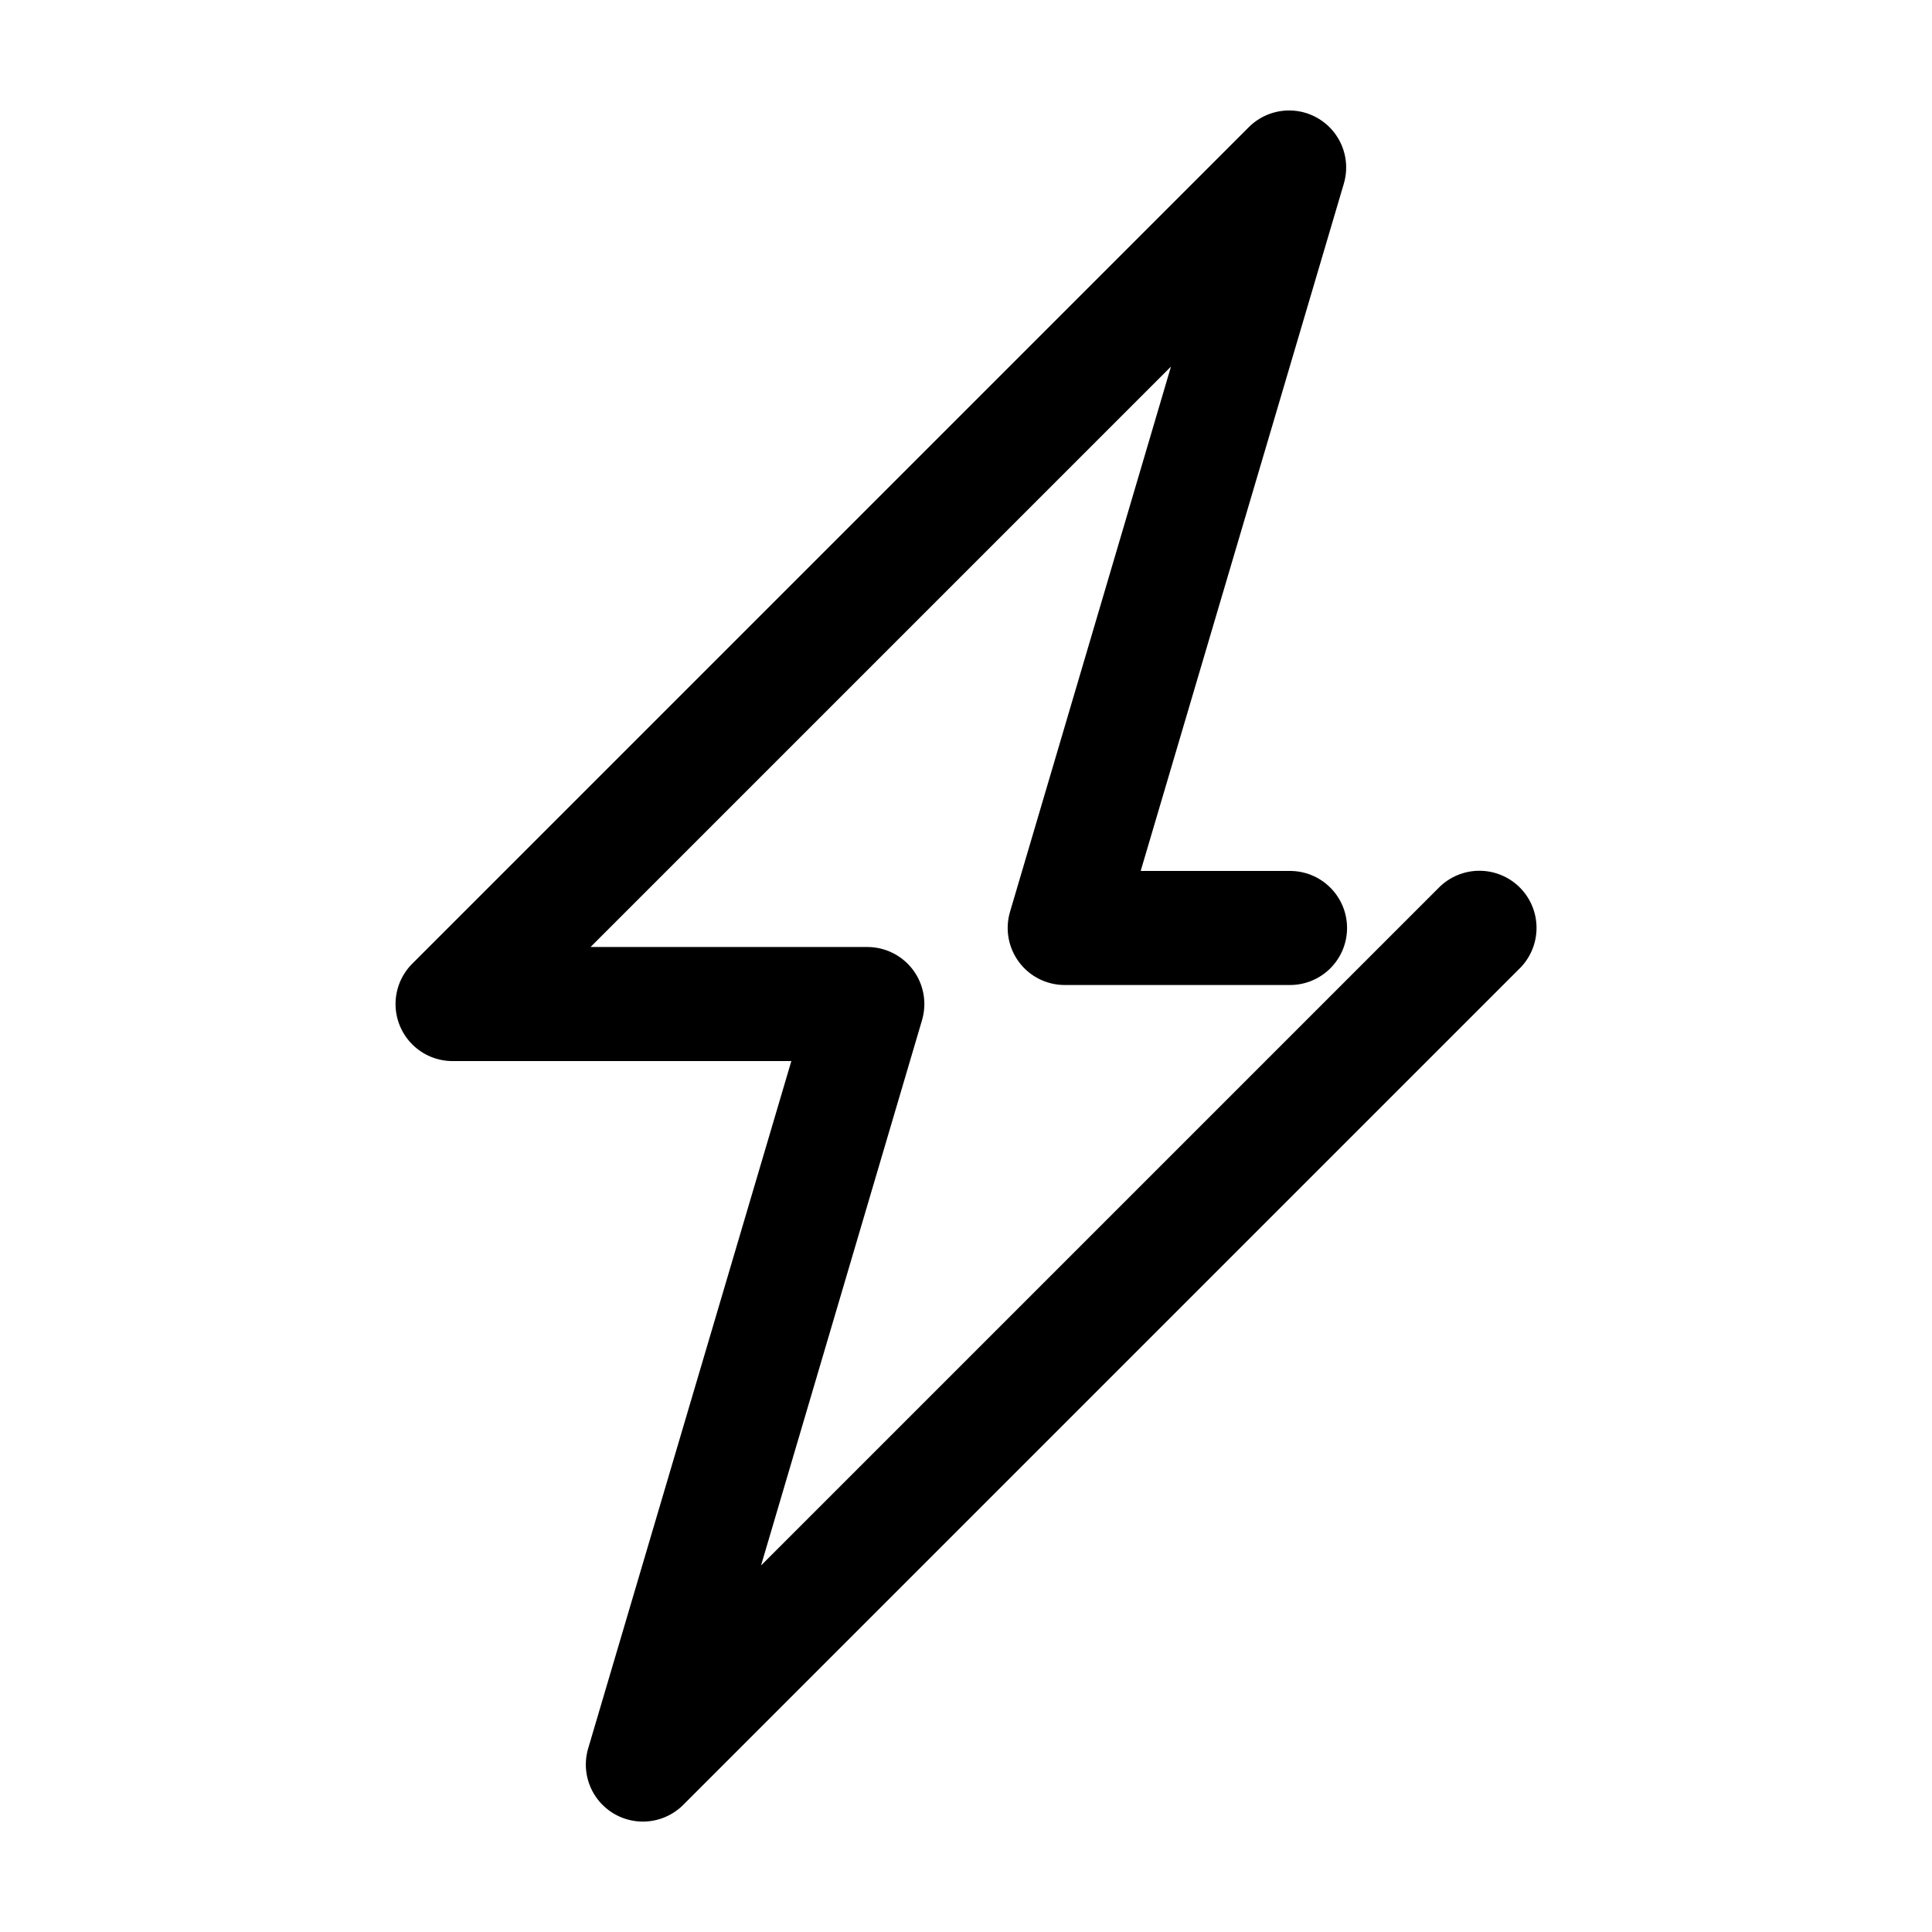
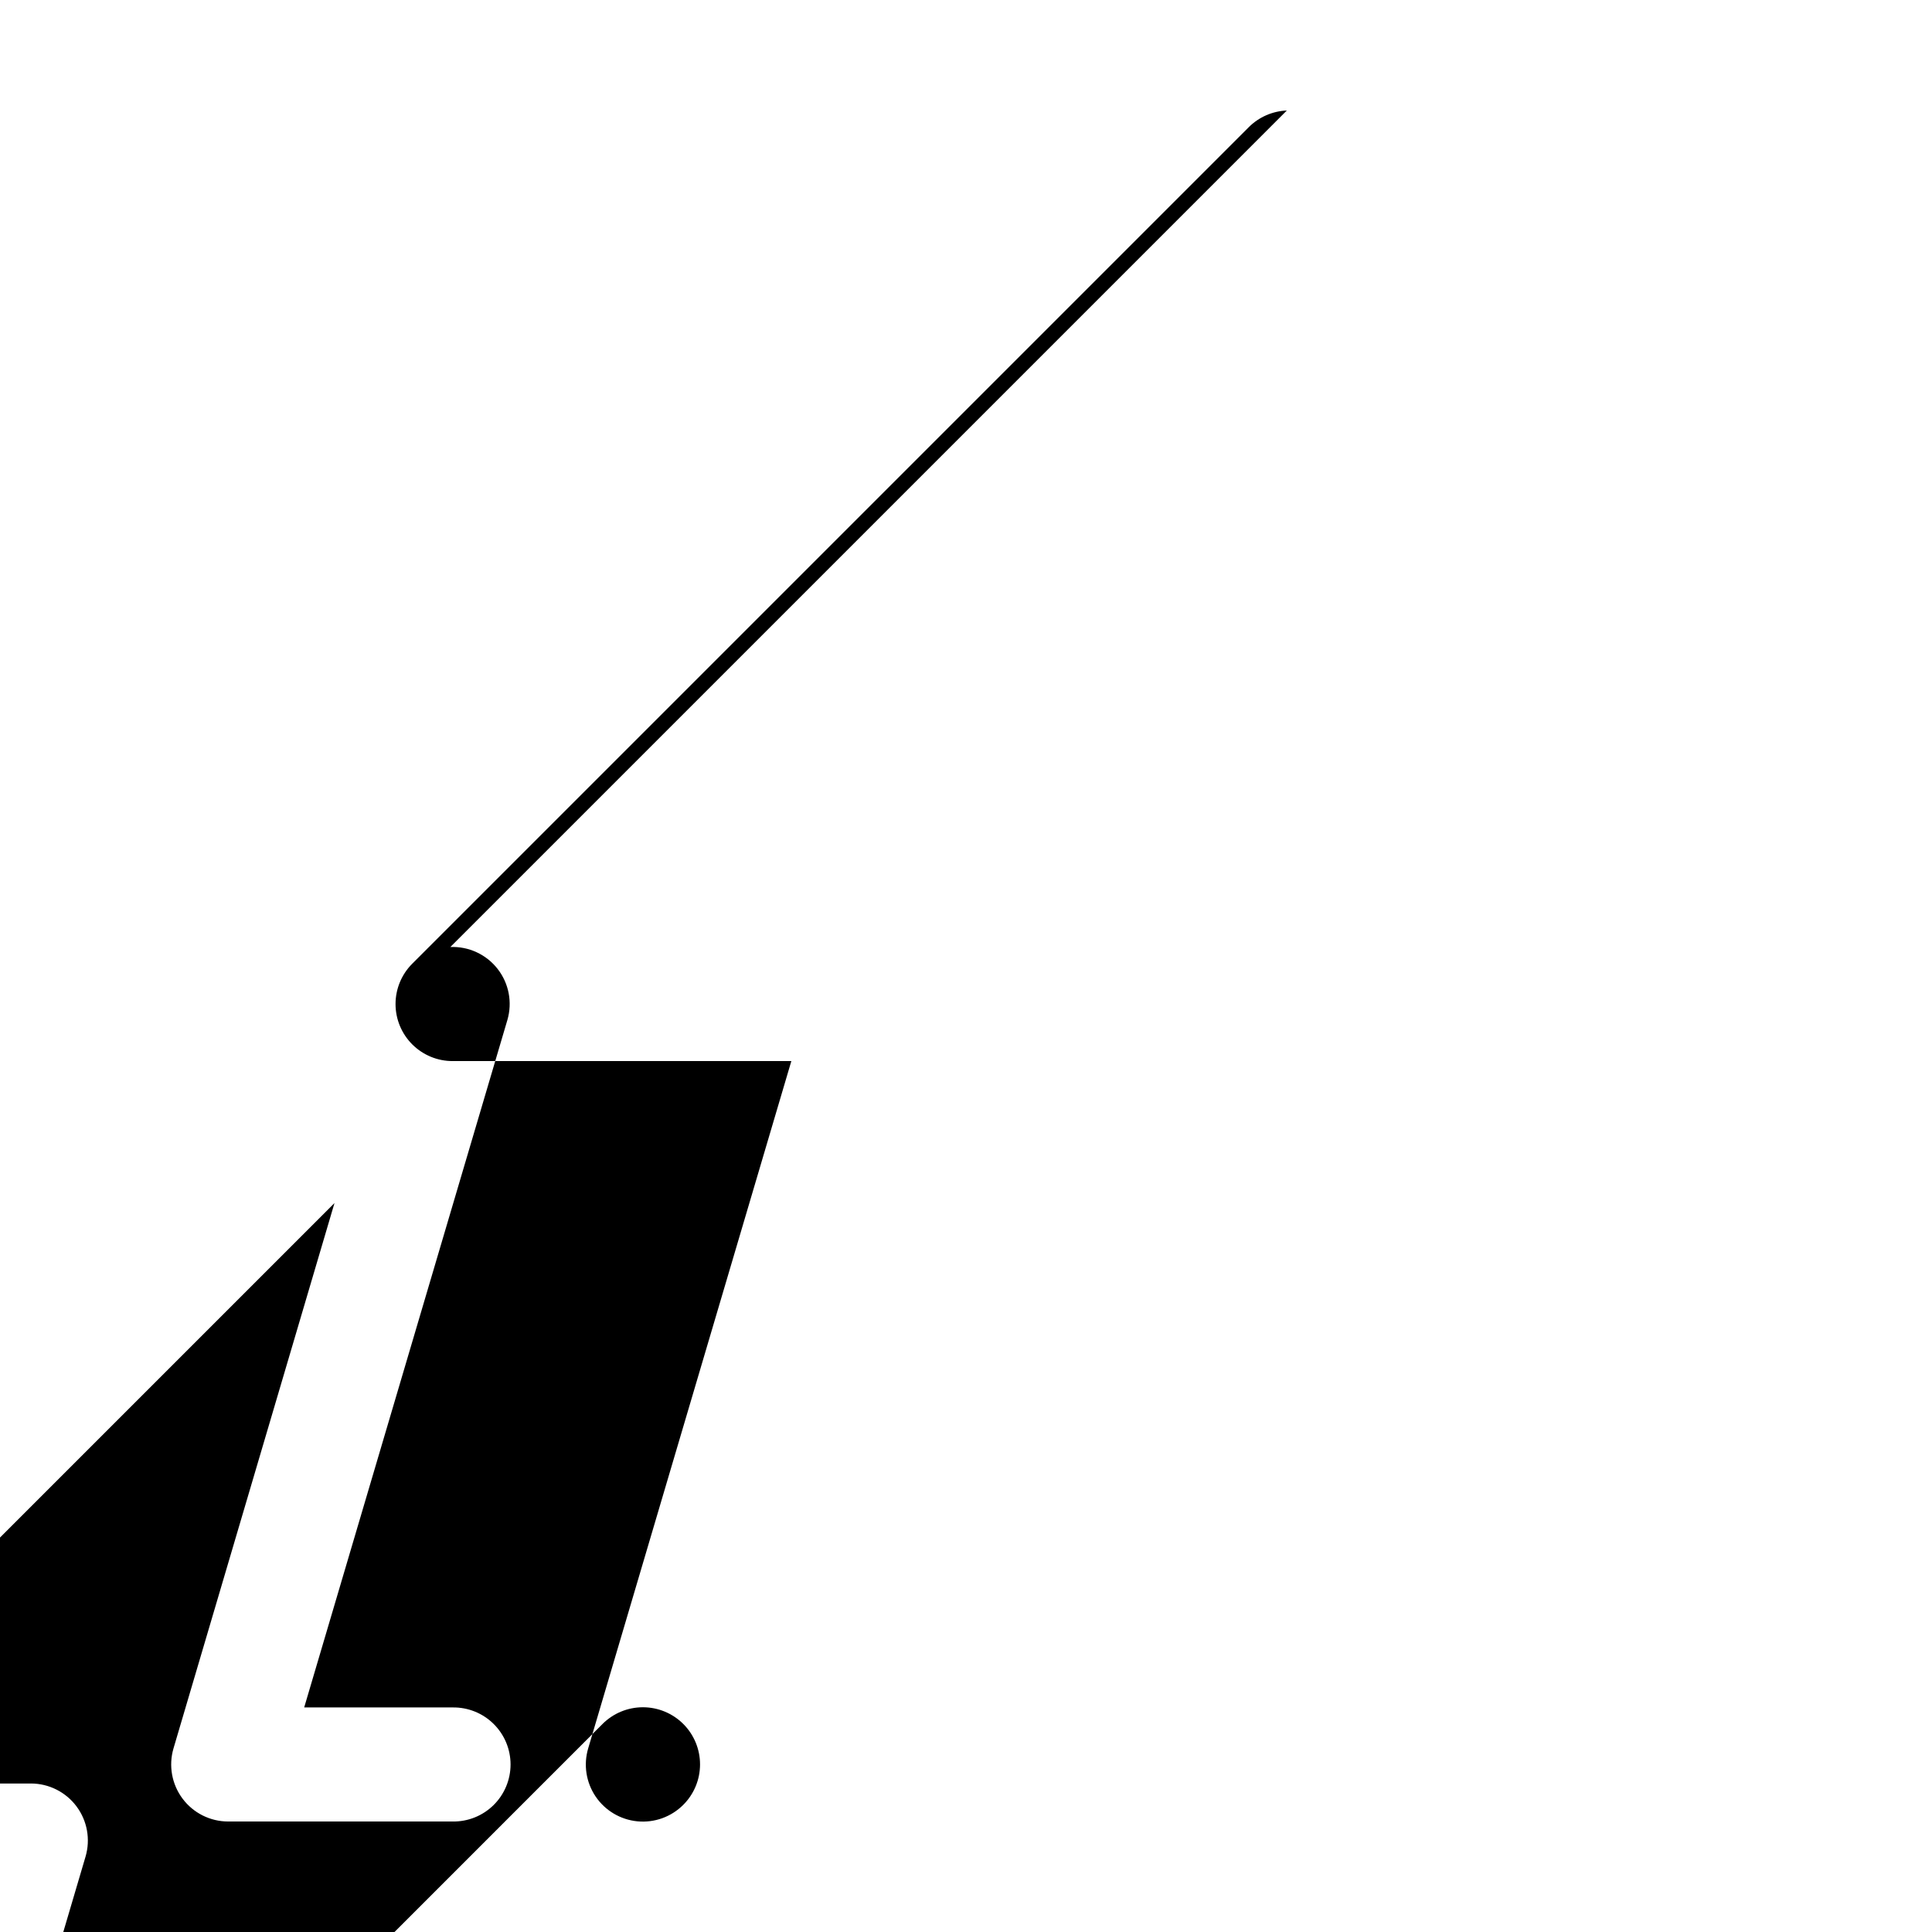
<svg xmlns="http://www.w3.org/2000/svg" fill="#000000" width="800px" height="800px" version="1.1" viewBox="144 144 512 512">
-   <path d="m485.02 173.29c-3.793 0.152-7.391 1.727-10.074 4.406l-221.68 221.68c-2.844 2.836-4.445 6.688-4.445 10.703 0 4.016 1.598 7.867 4.438 10.703 2.844 2.836 6.695 4.426 10.711 4.414h89.742l-53.844 182.16c-1.277 4.328-0.551 9 1.977 12.738 2.527 3.734 6.594 6.148 11.082 6.578 4.492 0.43 8.941-1.168 12.133-4.359l221.68-221.68c2.848-2.836 4.453-6.691 4.457-10.715 0.004-4.019-1.59-7.879-4.434-10.723-2.844-2.84-6.703-4.438-10.723-4.434-4.023 0.004-7.875 1.609-10.715 4.457l-179.64 179.64 42.668-144.53c1.336-4.562 0.449-9.492-2.402-13.301-2.848-3.809-7.324-6.055-12.082-6.062h-73.367l153.82-153.82-42.668 144.53c-1.336 4.566-0.445 9.492 2.402 13.301 2.848 3.812 7.324 6.059 12.082 6.062h59.512c4.047 0.059 7.945-1.508 10.828-4.348 2.883-2.844 4.504-6.719 4.504-10.766s-1.621-7.922-4.504-10.762c-2.883-2.844-6.781-4.41-10.828-4.352h-39.359l53.844-182.16c1.375-4.672 0.414-9.723-2.586-13.562-2.996-3.84-7.66-6-12.527-5.801z" />
+   <path d="m485.02 173.29c-3.793 0.152-7.391 1.727-10.074 4.406l-221.68 221.68c-2.844 2.836-4.445 6.688-4.445 10.703 0 4.016 1.598 7.867 4.438 10.703 2.844 2.836 6.695 4.426 10.711 4.414h89.742l-53.844 182.16c-1.277 4.328-0.551 9 1.977 12.738 2.527 3.734 6.594 6.148 11.082 6.578 4.492 0.43 8.941-1.168 12.133-4.359c2.848-2.836 4.453-6.691 4.457-10.715 0.004-4.019-1.59-7.879-4.434-10.723-2.844-2.84-6.703-4.438-10.723-4.434-4.023 0.004-7.875 1.609-10.715 4.457l-179.64 179.64 42.668-144.53c1.336-4.562 0.449-9.492-2.402-13.301-2.848-3.809-7.324-6.055-12.082-6.062h-73.367l153.82-153.82-42.668 144.53c-1.336 4.566-0.445 9.492 2.402 13.301 2.848 3.812 7.324 6.059 12.082 6.062h59.512c4.047 0.059 7.945-1.508 10.828-4.348 2.883-2.844 4.504-6.719 4.504-10.766s-1.621-7.922-4.504-10.762c-2.883-2.844-6.781-4.41-10.828-4.352h-39.359l53.844-182.16c1.375-4.672 0.414-9.723-2.586-13.562-2.996-3.84-7.66-6-12.527-5.801z" />
</svg>